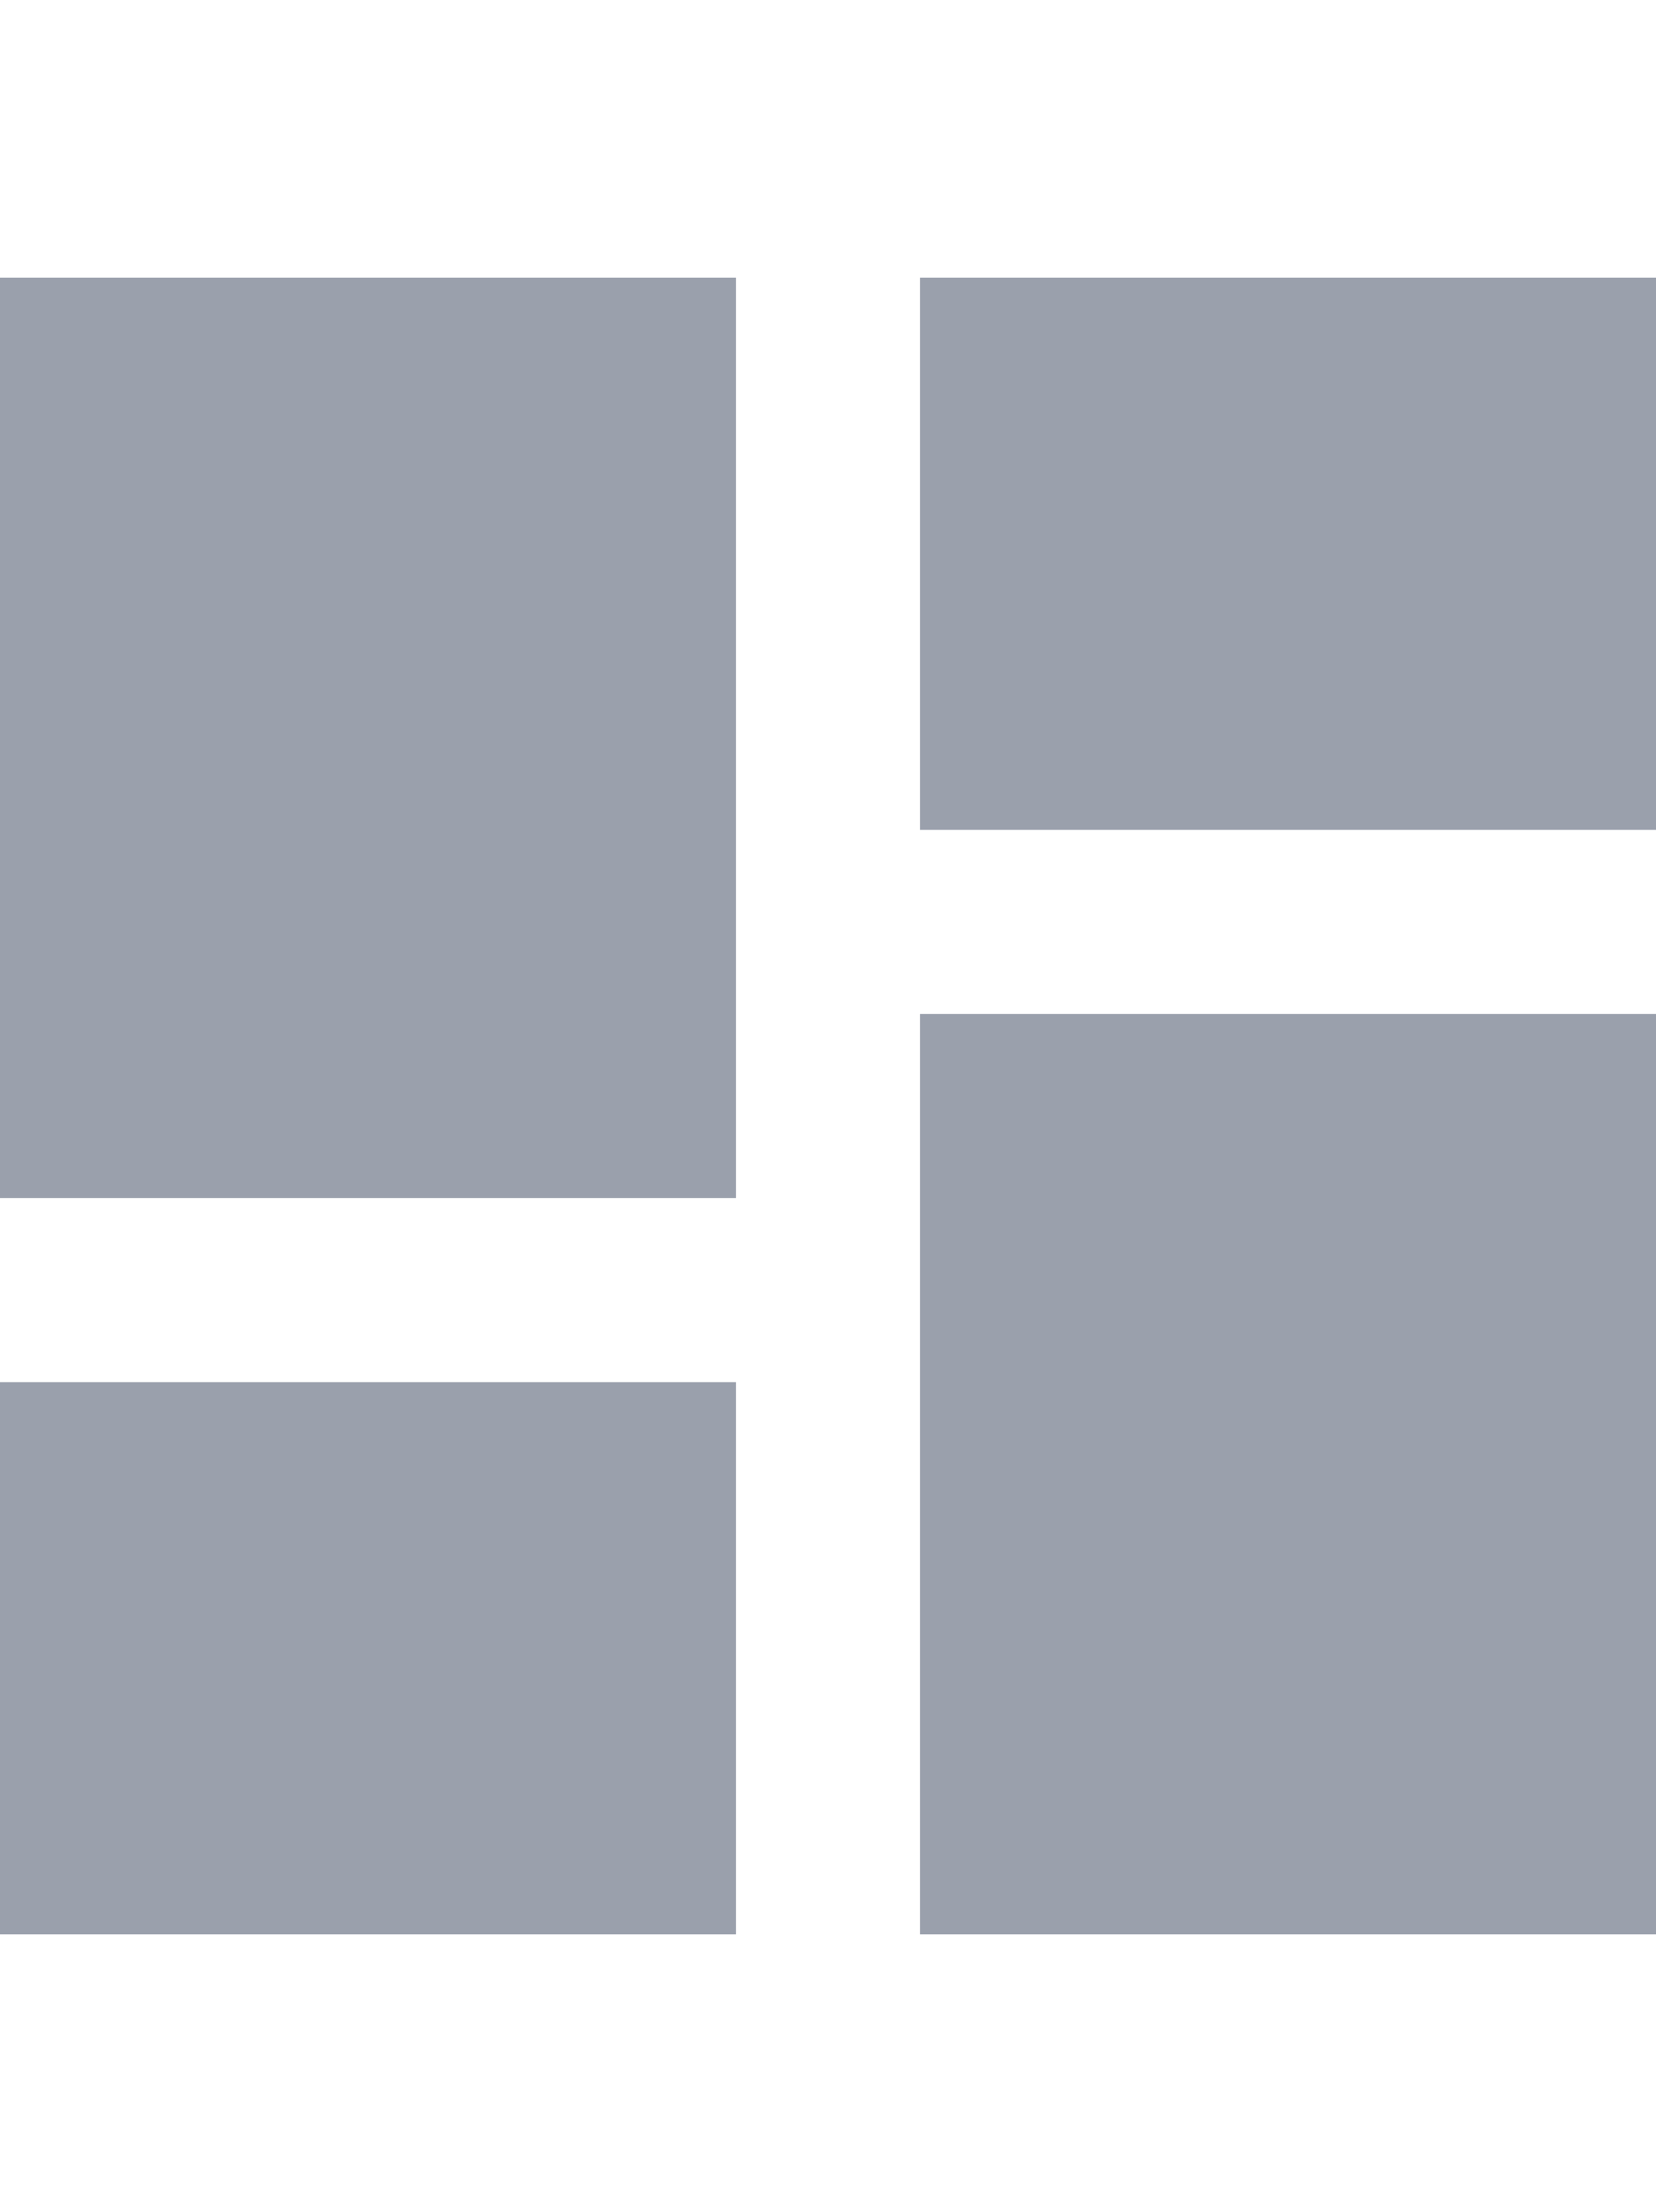
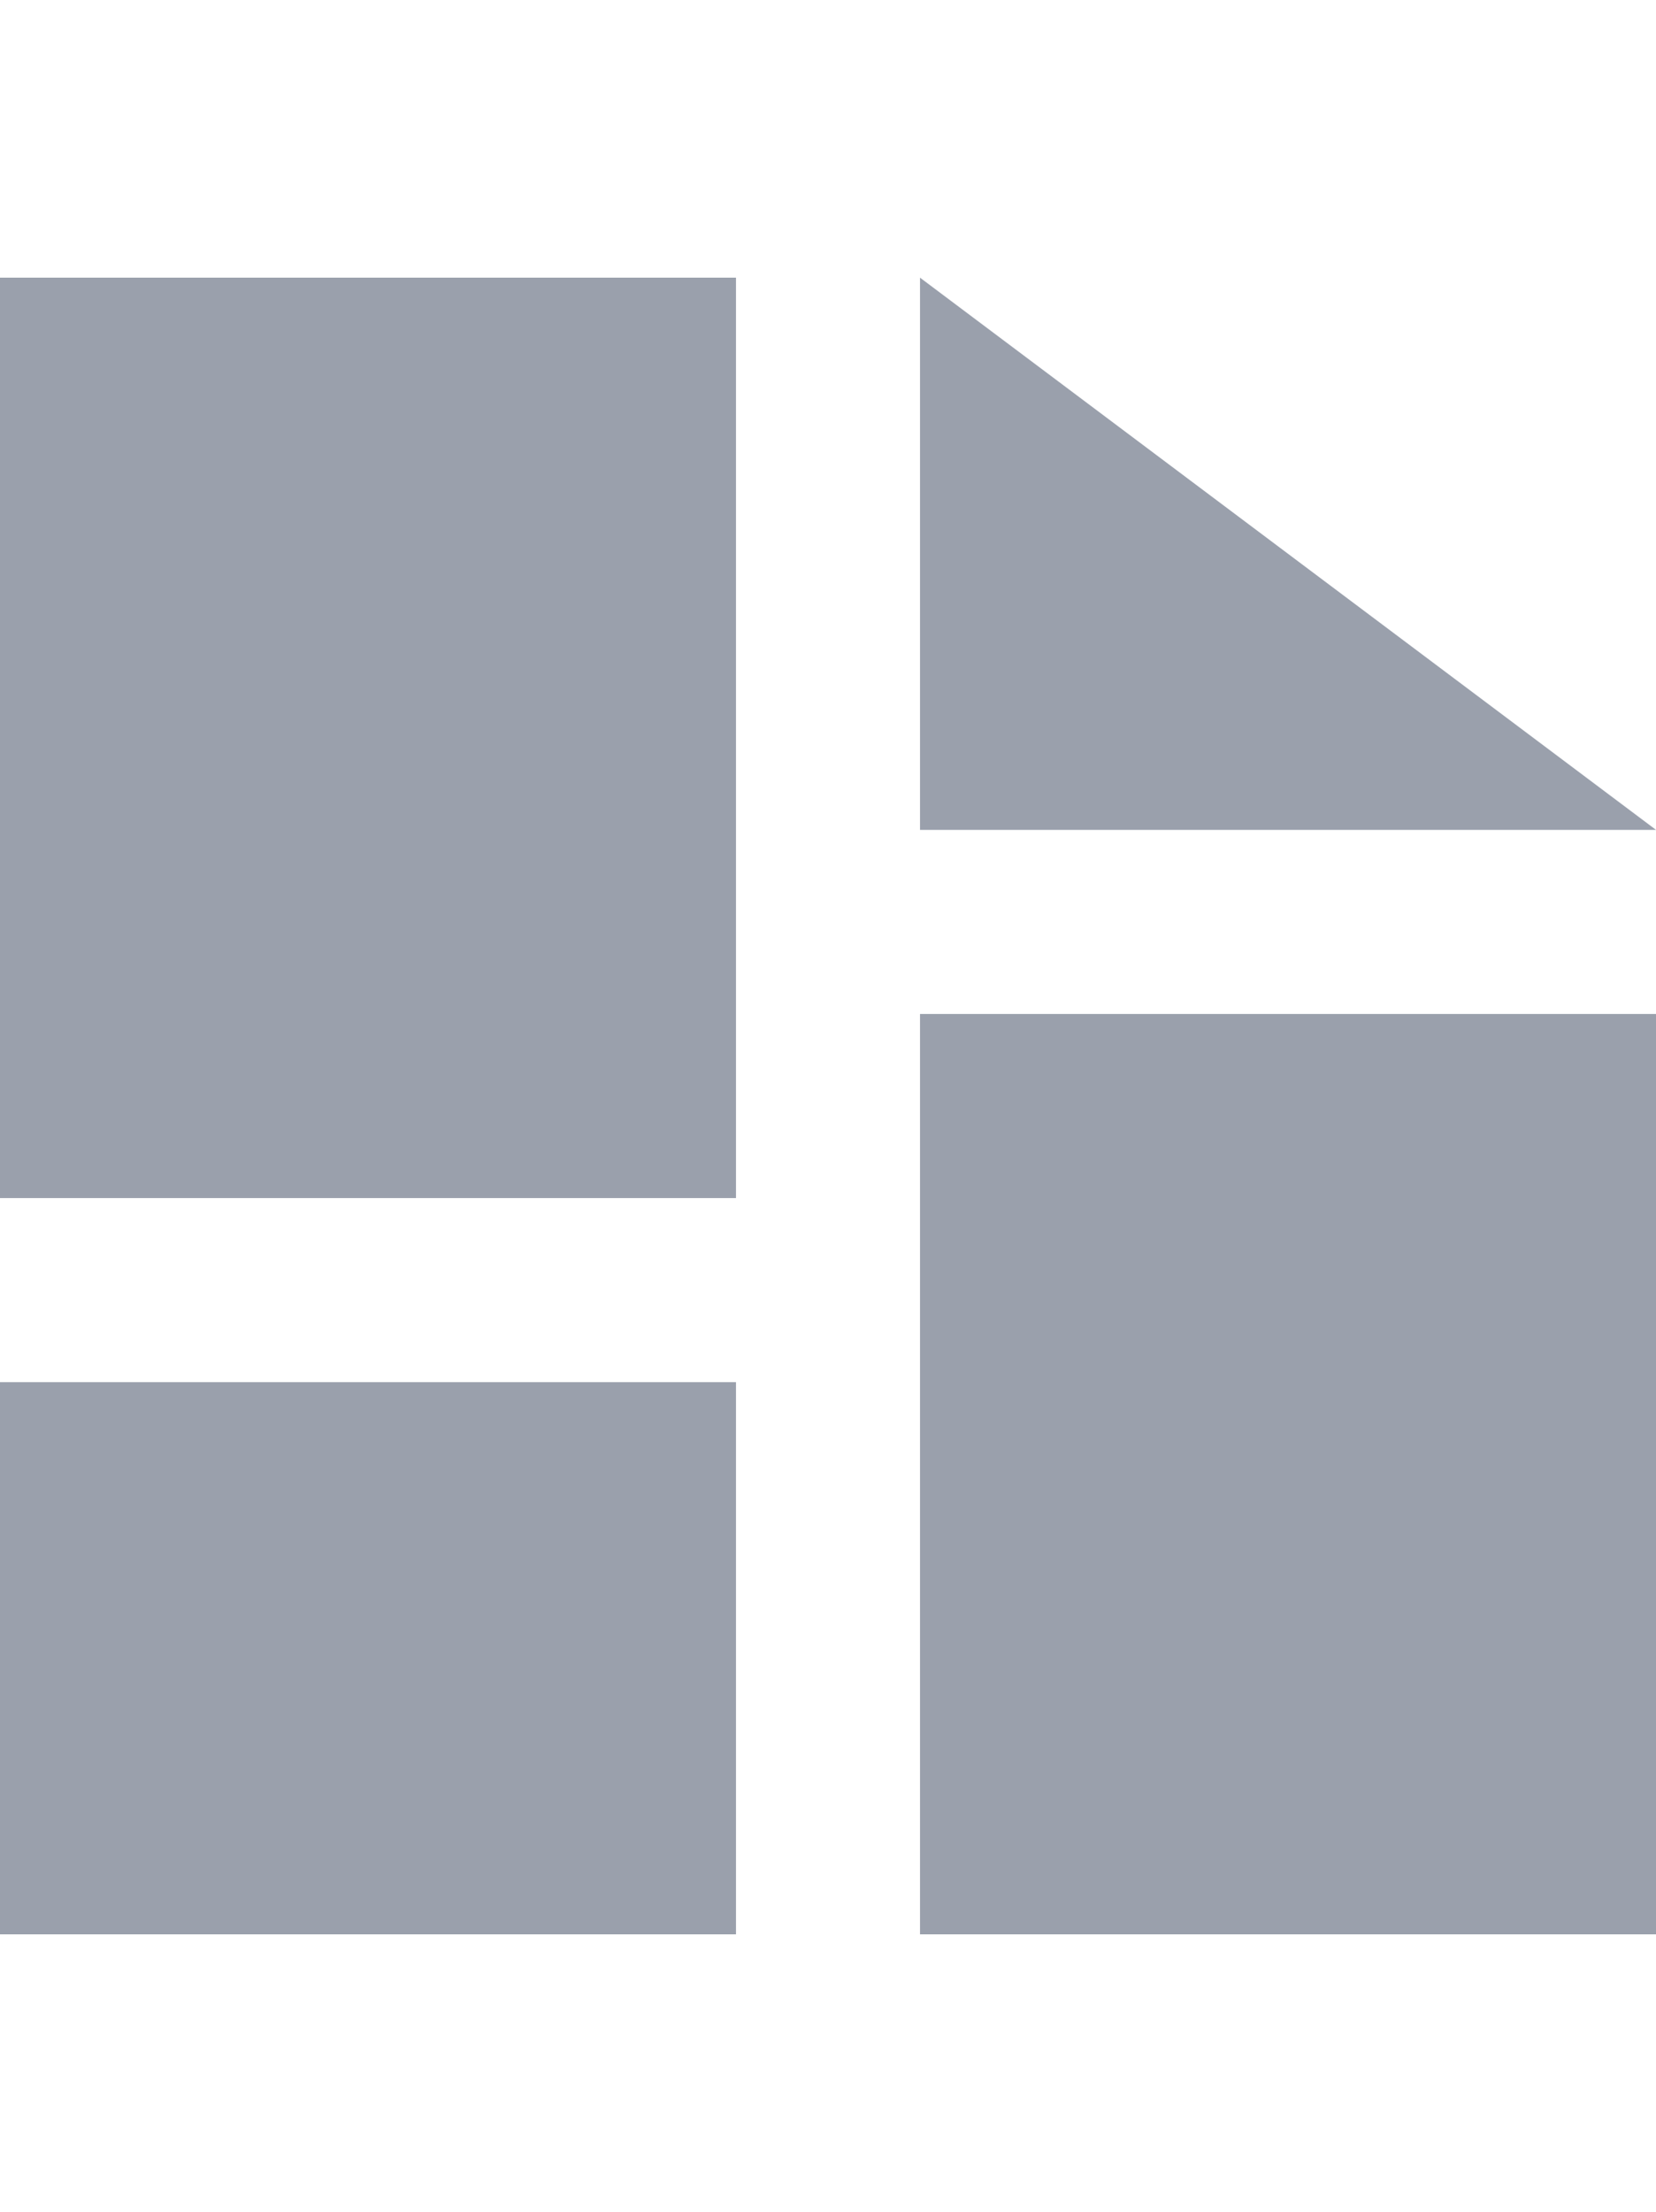
<svg xmlns="http://www.w3.org/2000/svg" width="12.75" height="17.024" viewBox="0 0 16 16">
-   <path fill="#9aa0ac" d="M4.5 13.389h7.111V4.5H4.5zm0 7.111h7.111v-5.333H4.5zm8.889 0H20.5v-8.889h-7.111zm0-16v5.333H20.5V4.5z" transform="translate(-4.5 -4.5)" />
+   <path fill="#9aa0ac" d="M4.5 13.389h7.111V4.5H4.5zm0 7.111h7.111v-5.333H4.5zm8.889 0H20.5v-8.889h-7.111zm0-16v5.333H20.5z" transform="translate(-4.5 -4.5)" />
</svg>